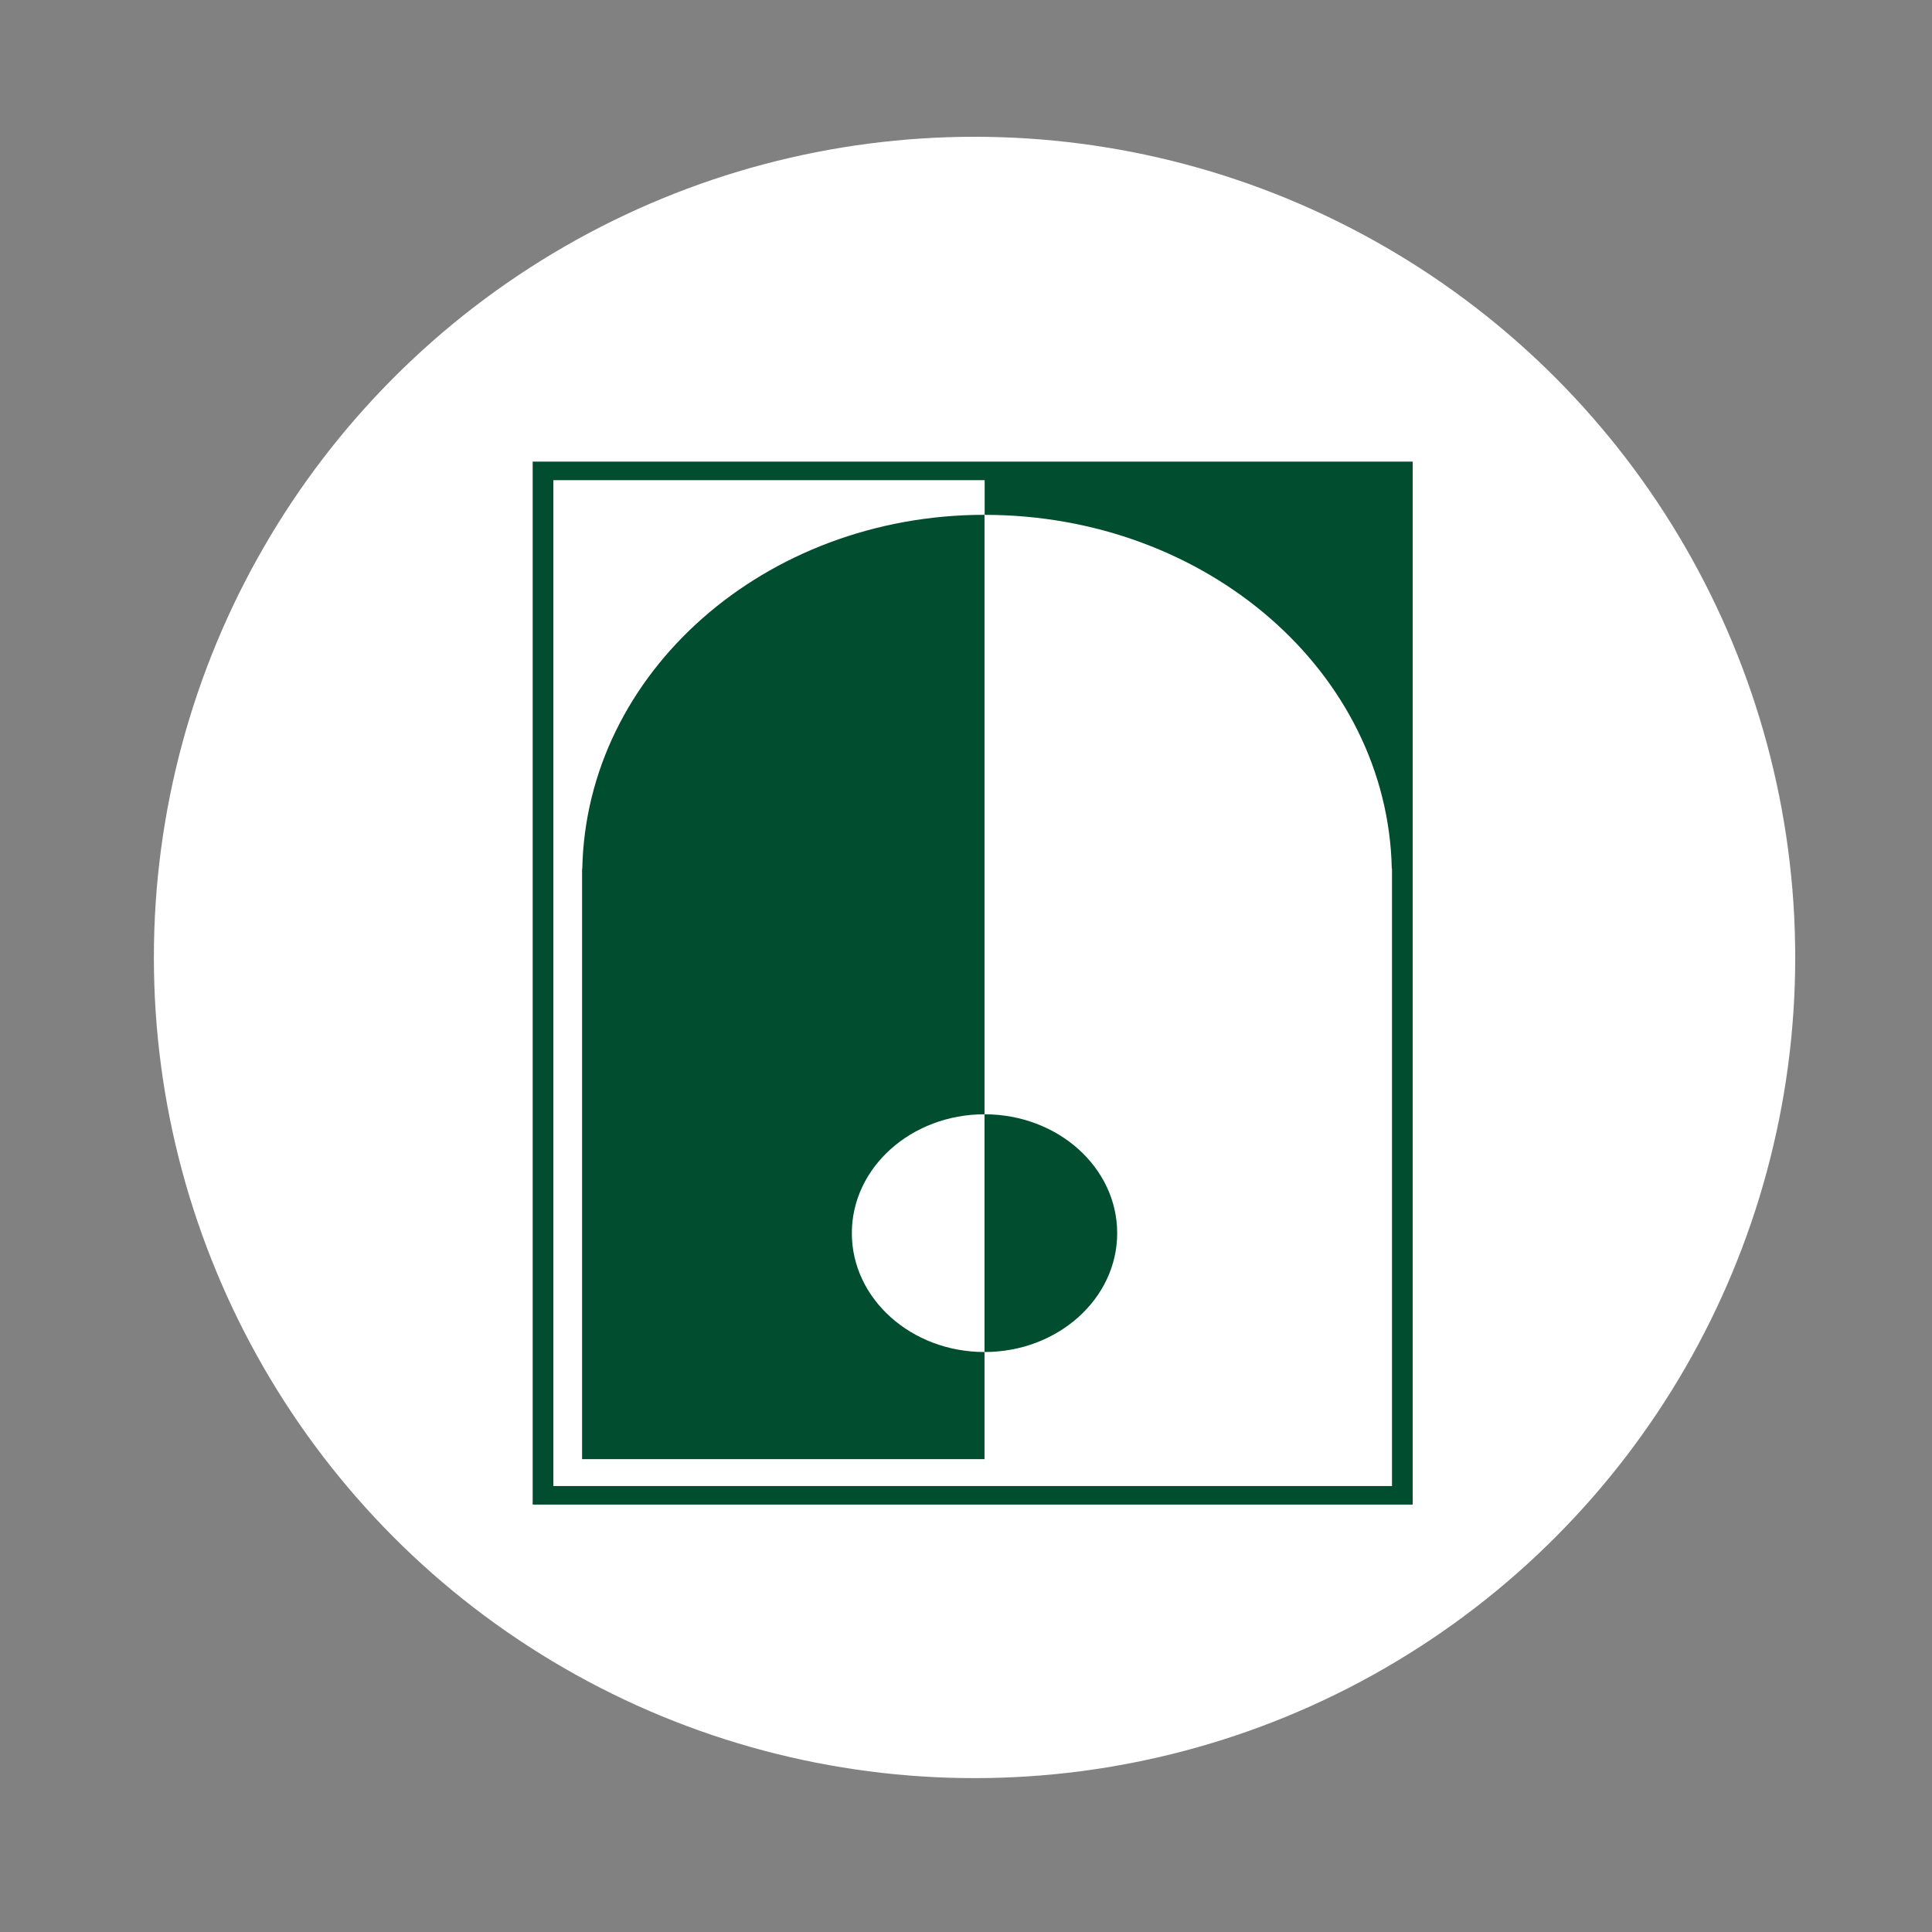
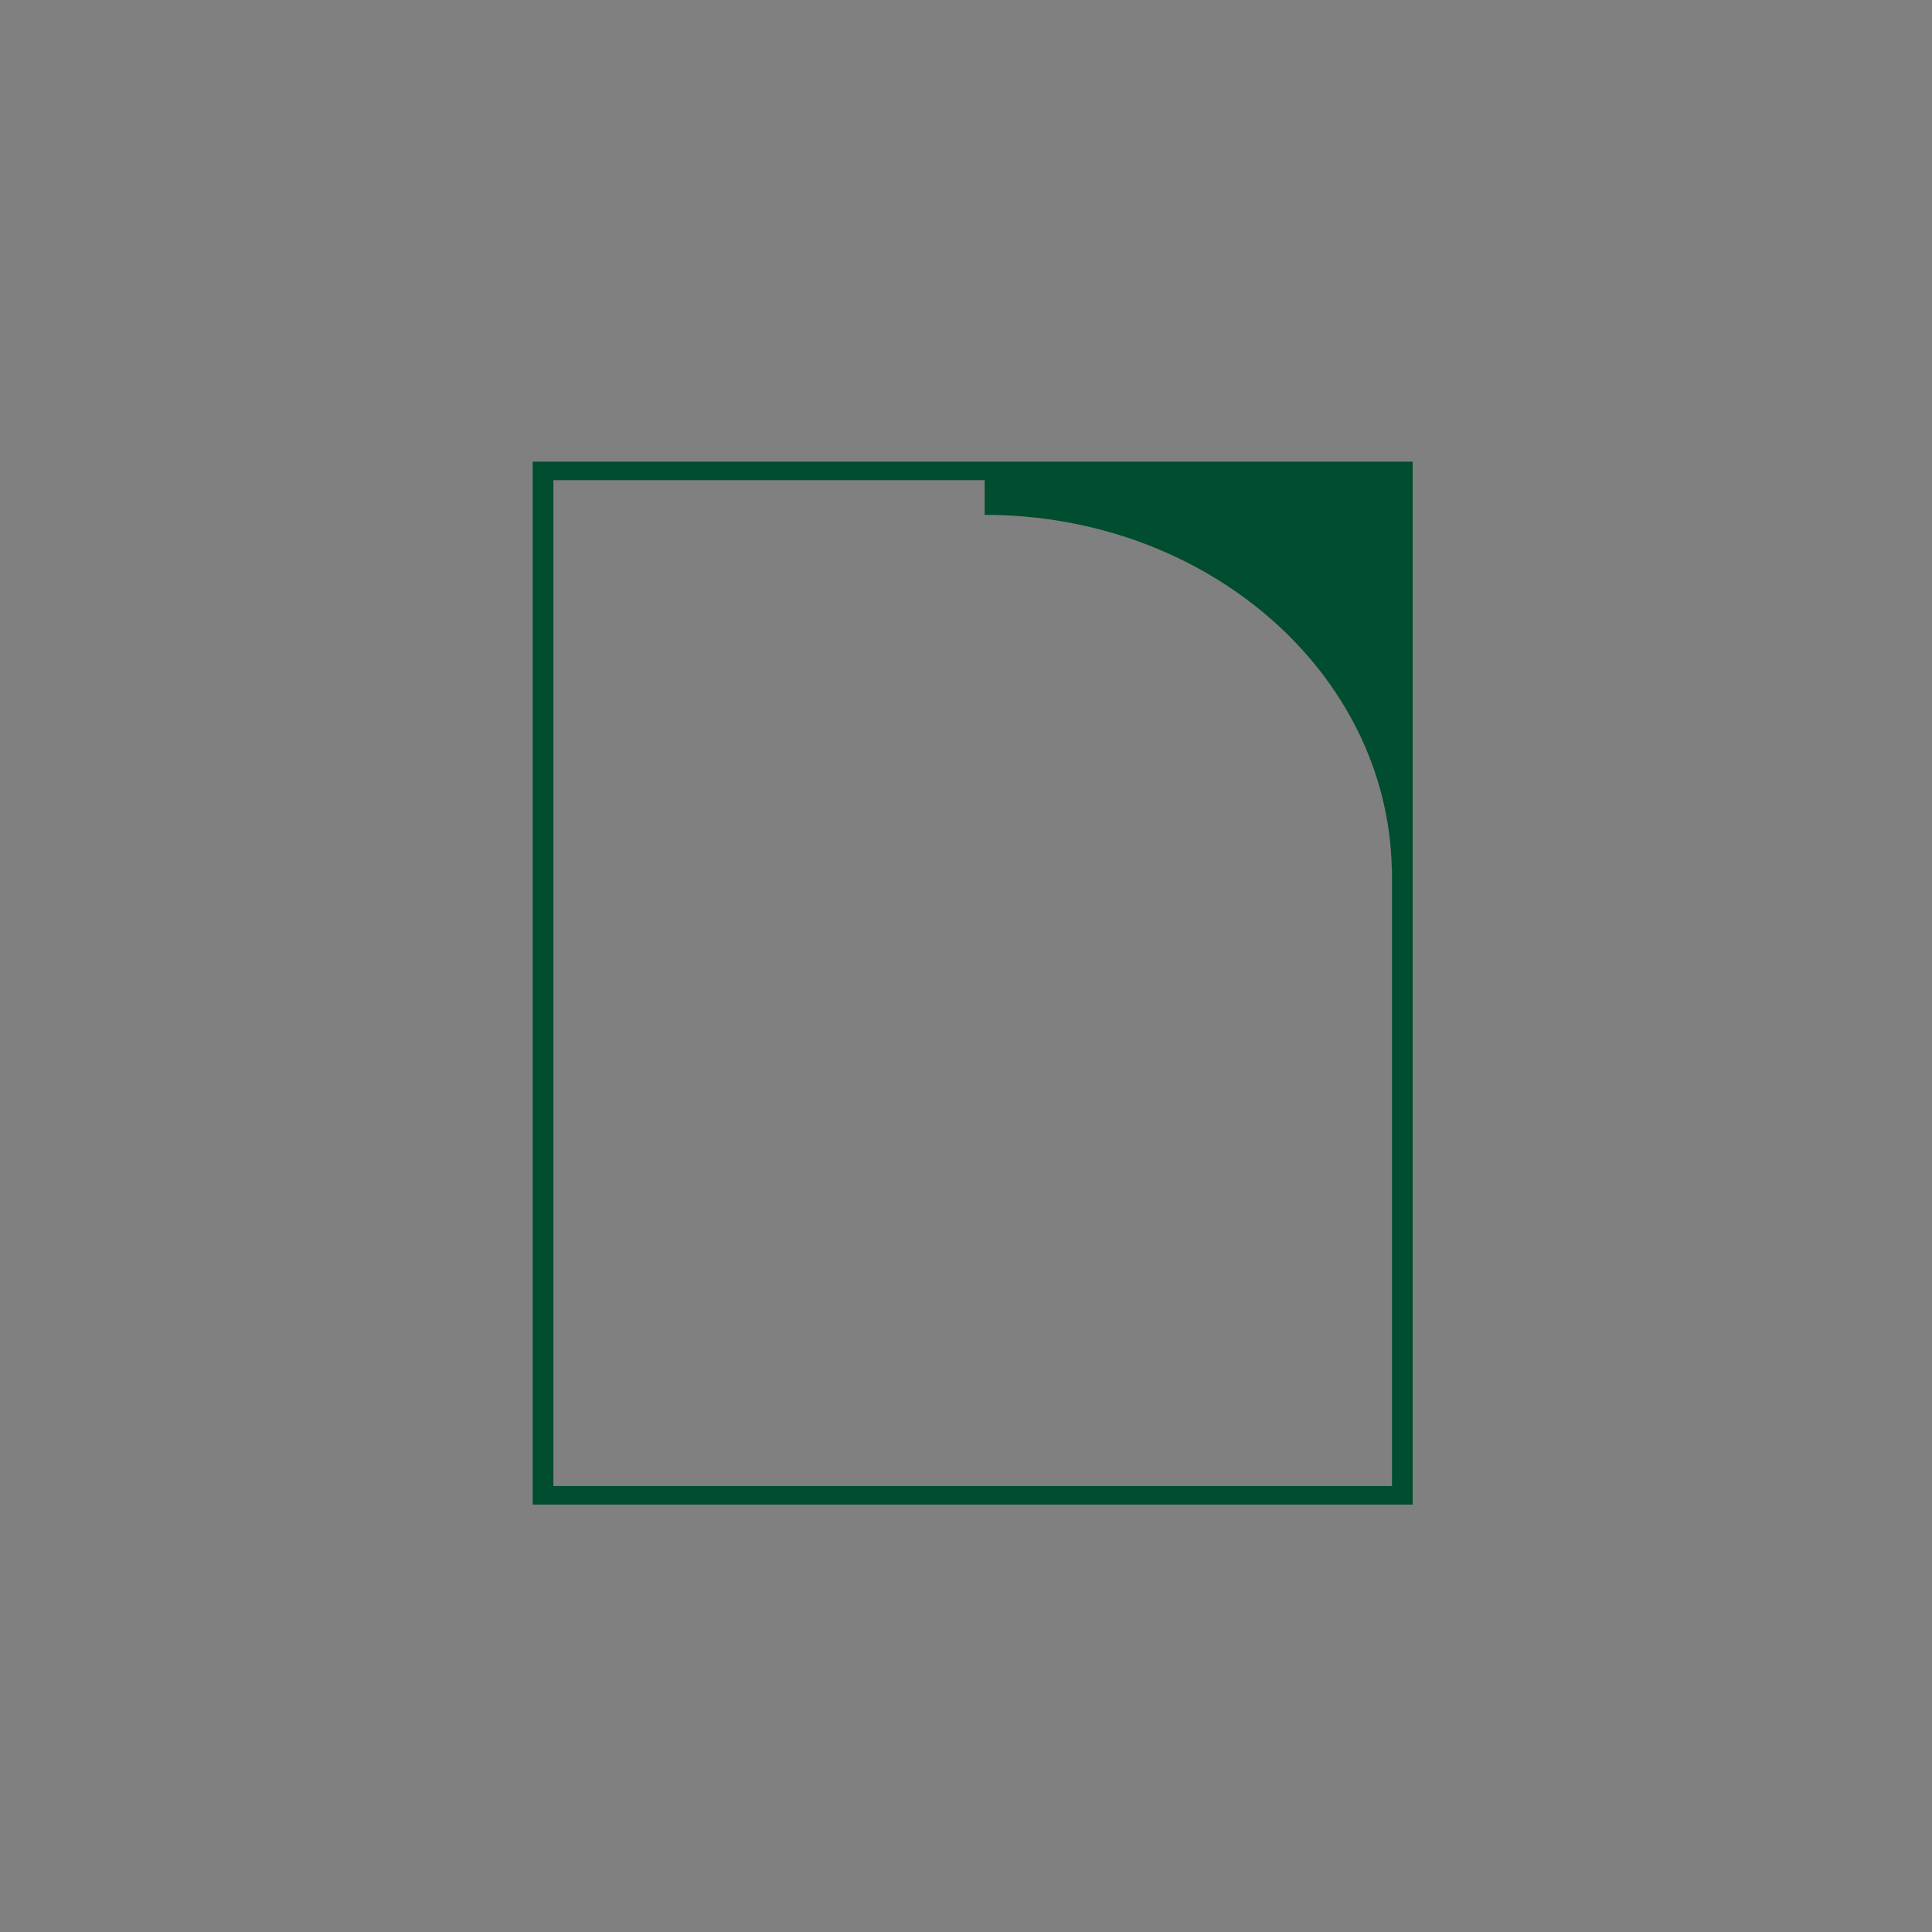
<svg xmlns="http://www.w3.org/2000/svg" width="113" height="113" viewBox="0 0 113 113" fill="none">
  <rect x="0" y="0" width="113" height="113" fill="#808080" stroke="none" />
-   <rect width="113" height="113" fill="white" fill-opacity="0.01" />
-   <circle cx="57" cy="56" r="48" fill="white" />
-   <path d="M82.626 27H31.156V88.001H82.626V27Z" fill="white" />
-   <path d="M57.583 65.173V79.078C61.868 79.078 65.343 75.965 65.343 72.125C65.343 68.286 61.872 65.173 57.583 65.173ZM34.057 50.813H34.045V85.344H57.583V79.078C53.298 79.078 49.823 75.965 49.823 72.126C49.823 68.287 53.298 65.173 57.583 65.173V30.111C44.731 30.111 34.291 39.346 34.057 50.813Z" fill="#014D2F" />
  <path d="M57.592 27H31.156V88.001H82.626V27H57.592ZM81.416 86.917H32.366V28.084H57.592V30.113C70.601 30.113 81.166 39.345 81.404 50.812H81.416V86.917Z" fill="#014D2F" />
</svg>